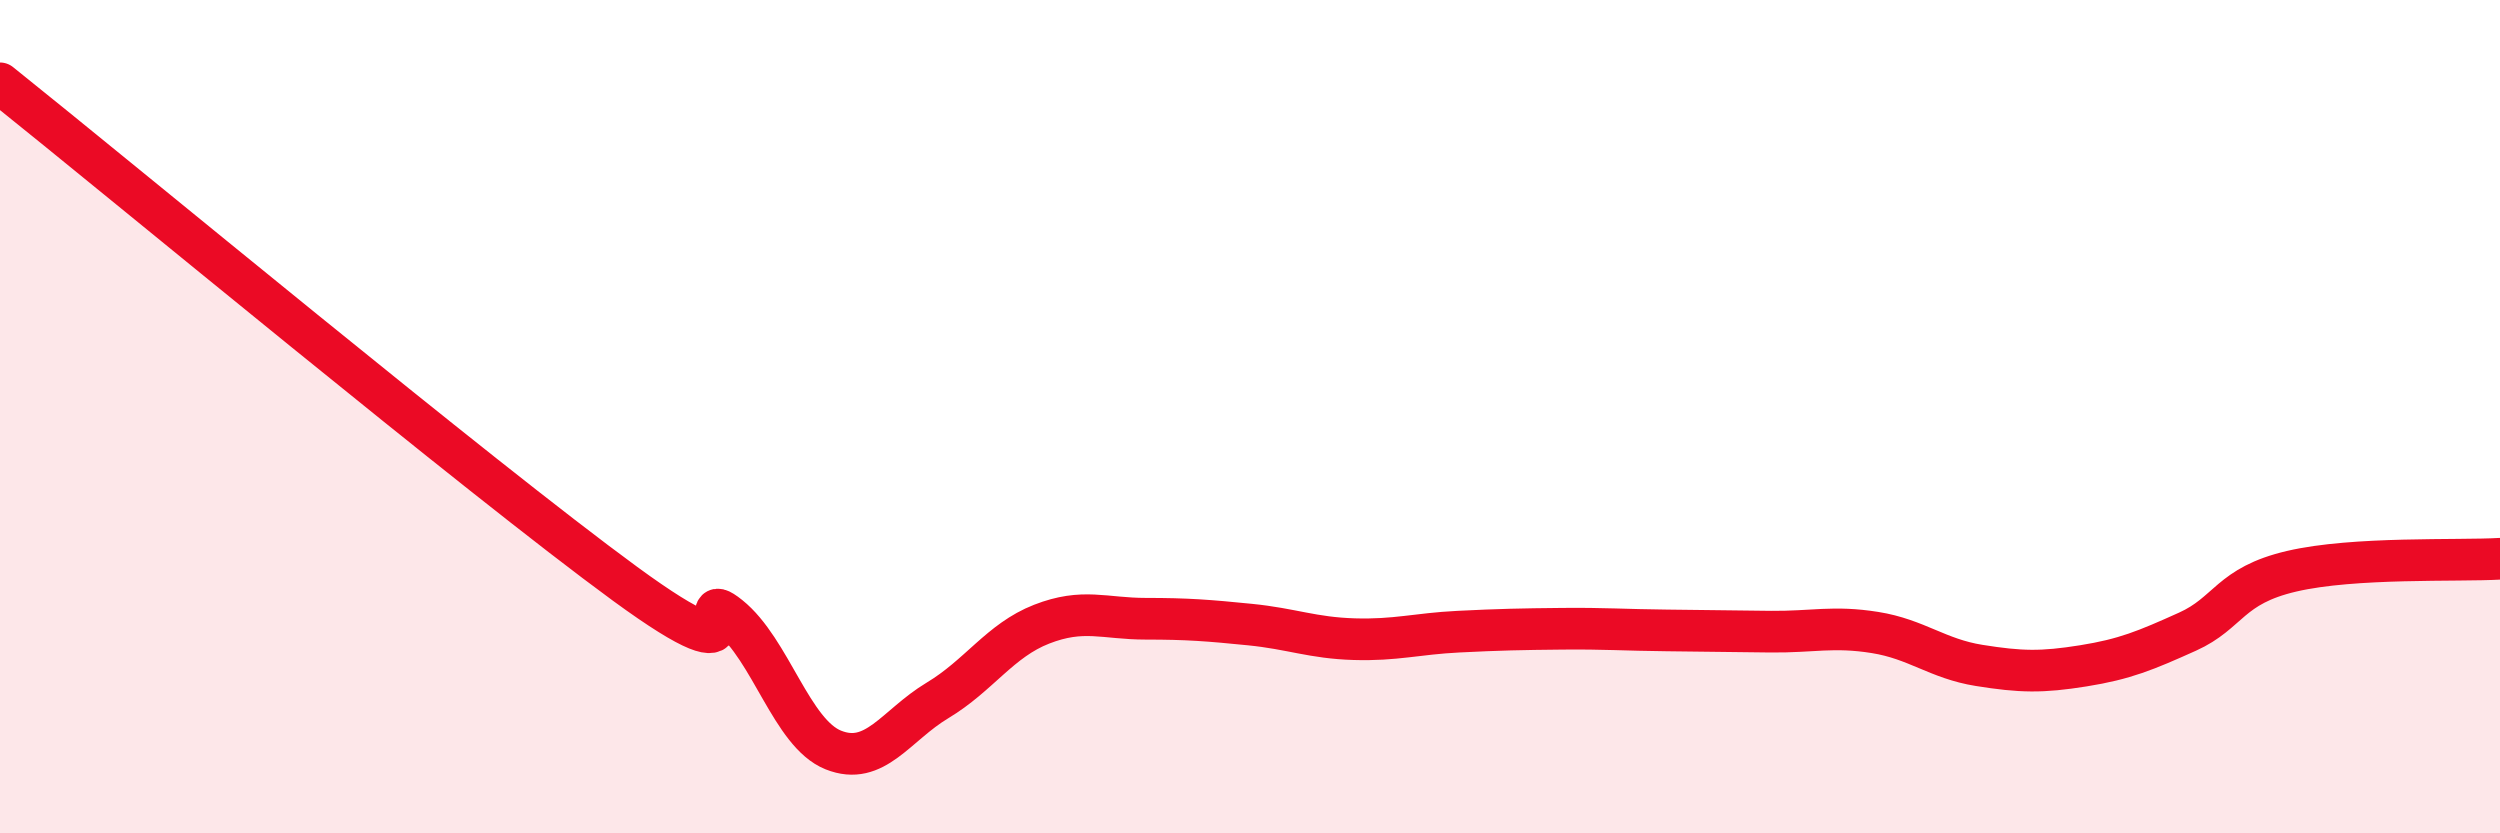
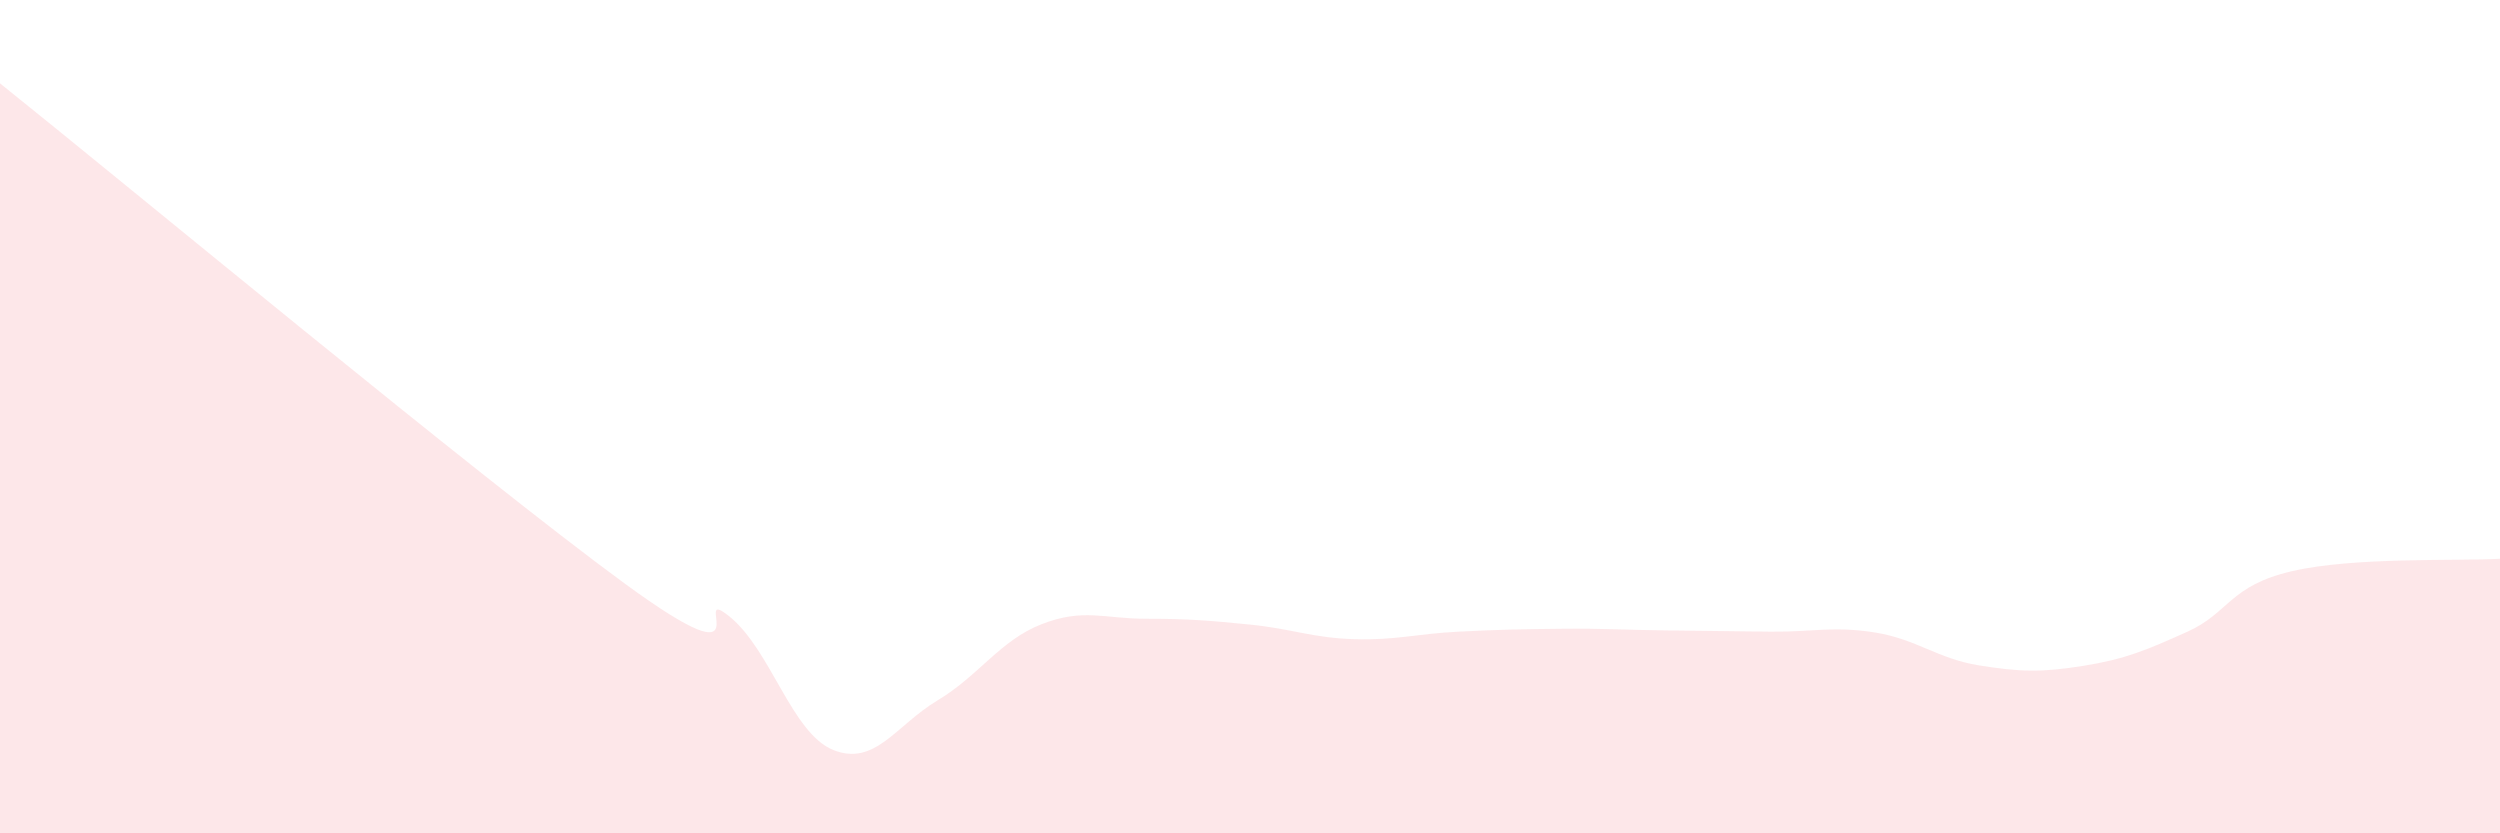
<svg xmlns="http://www.w3.org/2000/svg" width="60" height="20" viewBox="0 0 60 20">
  <path d="M 0,2 C 3,4.4 11.5,11.45 15,14.01 C 18.5,16.57 16.5,13.99 17.5,14.79 C 18.5,15.59 19,17.6 20,18 C 21,18.4 21.5,17.41 22.5,16.81 C 23.5,16.21 24,15.37 25,14.98 C 26,14.59 26.5,14.85 27.5,14.85 C 28.5,14.85 29,14.89 30,14.99 C 31,15.09 31.5,15.31 32.5,15.34 C 33.5,15.37 34,15.21 35,15.16 C 36,15.11 36.5,15.1 37.5,15.09 C 38.5,15.08 39,15.12 40,15.13 C 41,15.14 41.5,15.15 42.5,15.16 C 43.5,15.17 44,15.02 45,15.18 C 46,15.34 46.5,15.81 47.5,15.97 C 48.5,16.13 49,16.14 50,15.98 C 51,15.82 51.5,15.61 52.5,15.16 C 53.5,14.71 53.5,14.06 55,13.71 C 56.5,13.36 59,13.47 60,13.41L60 20L0 20Z" fill="#EB0A25" opacity="0.1" stroke-linecap="round" stroke-linejoin="round" />
-   <path d="M 0,2 C 3,4.4 11.5,11.45 15,14.01 C 18.5,16.57 16.5,13.99 17.5,14.79 C 18.5,15.59 19,17.6 20,18 C 21,18.4 21.5,17.41 22.5,16.81 C 23.5,16.21 24,15.37 25,14.98 C 26,14.59 26.5,14.85 27.5,14.85 C 28.5,14.85 29,14.89 30,14.99 C 31,15.09 31.5,15.31 32.5,15.34 C 33.5,15.37 34,15.21 35,15.16 C 36,15.11 36.5,15.1 37.5,15.09 C 38.5,15.08 39,15.12 40,15.13 C 41,15.14 41.5,15.15 42.5,15.16 C 43.5,15.17 44,15.02 45,15.18 C 46,15.34 46.5,15.81 47.5,15.97 C 48.5,16.13 49,16.14 50,15.98 C 51,15.82 51.5,15.61 52.5,15.16 C 53.5,14.71 53.5,14.06 55,13.71 C 56.5,13.36 59,13.47 60,13.41" stroke="#EB0A25" stroke-width="1" fill="none" stroke-linecap="round" stroke-linejoin="round" />
</svg>